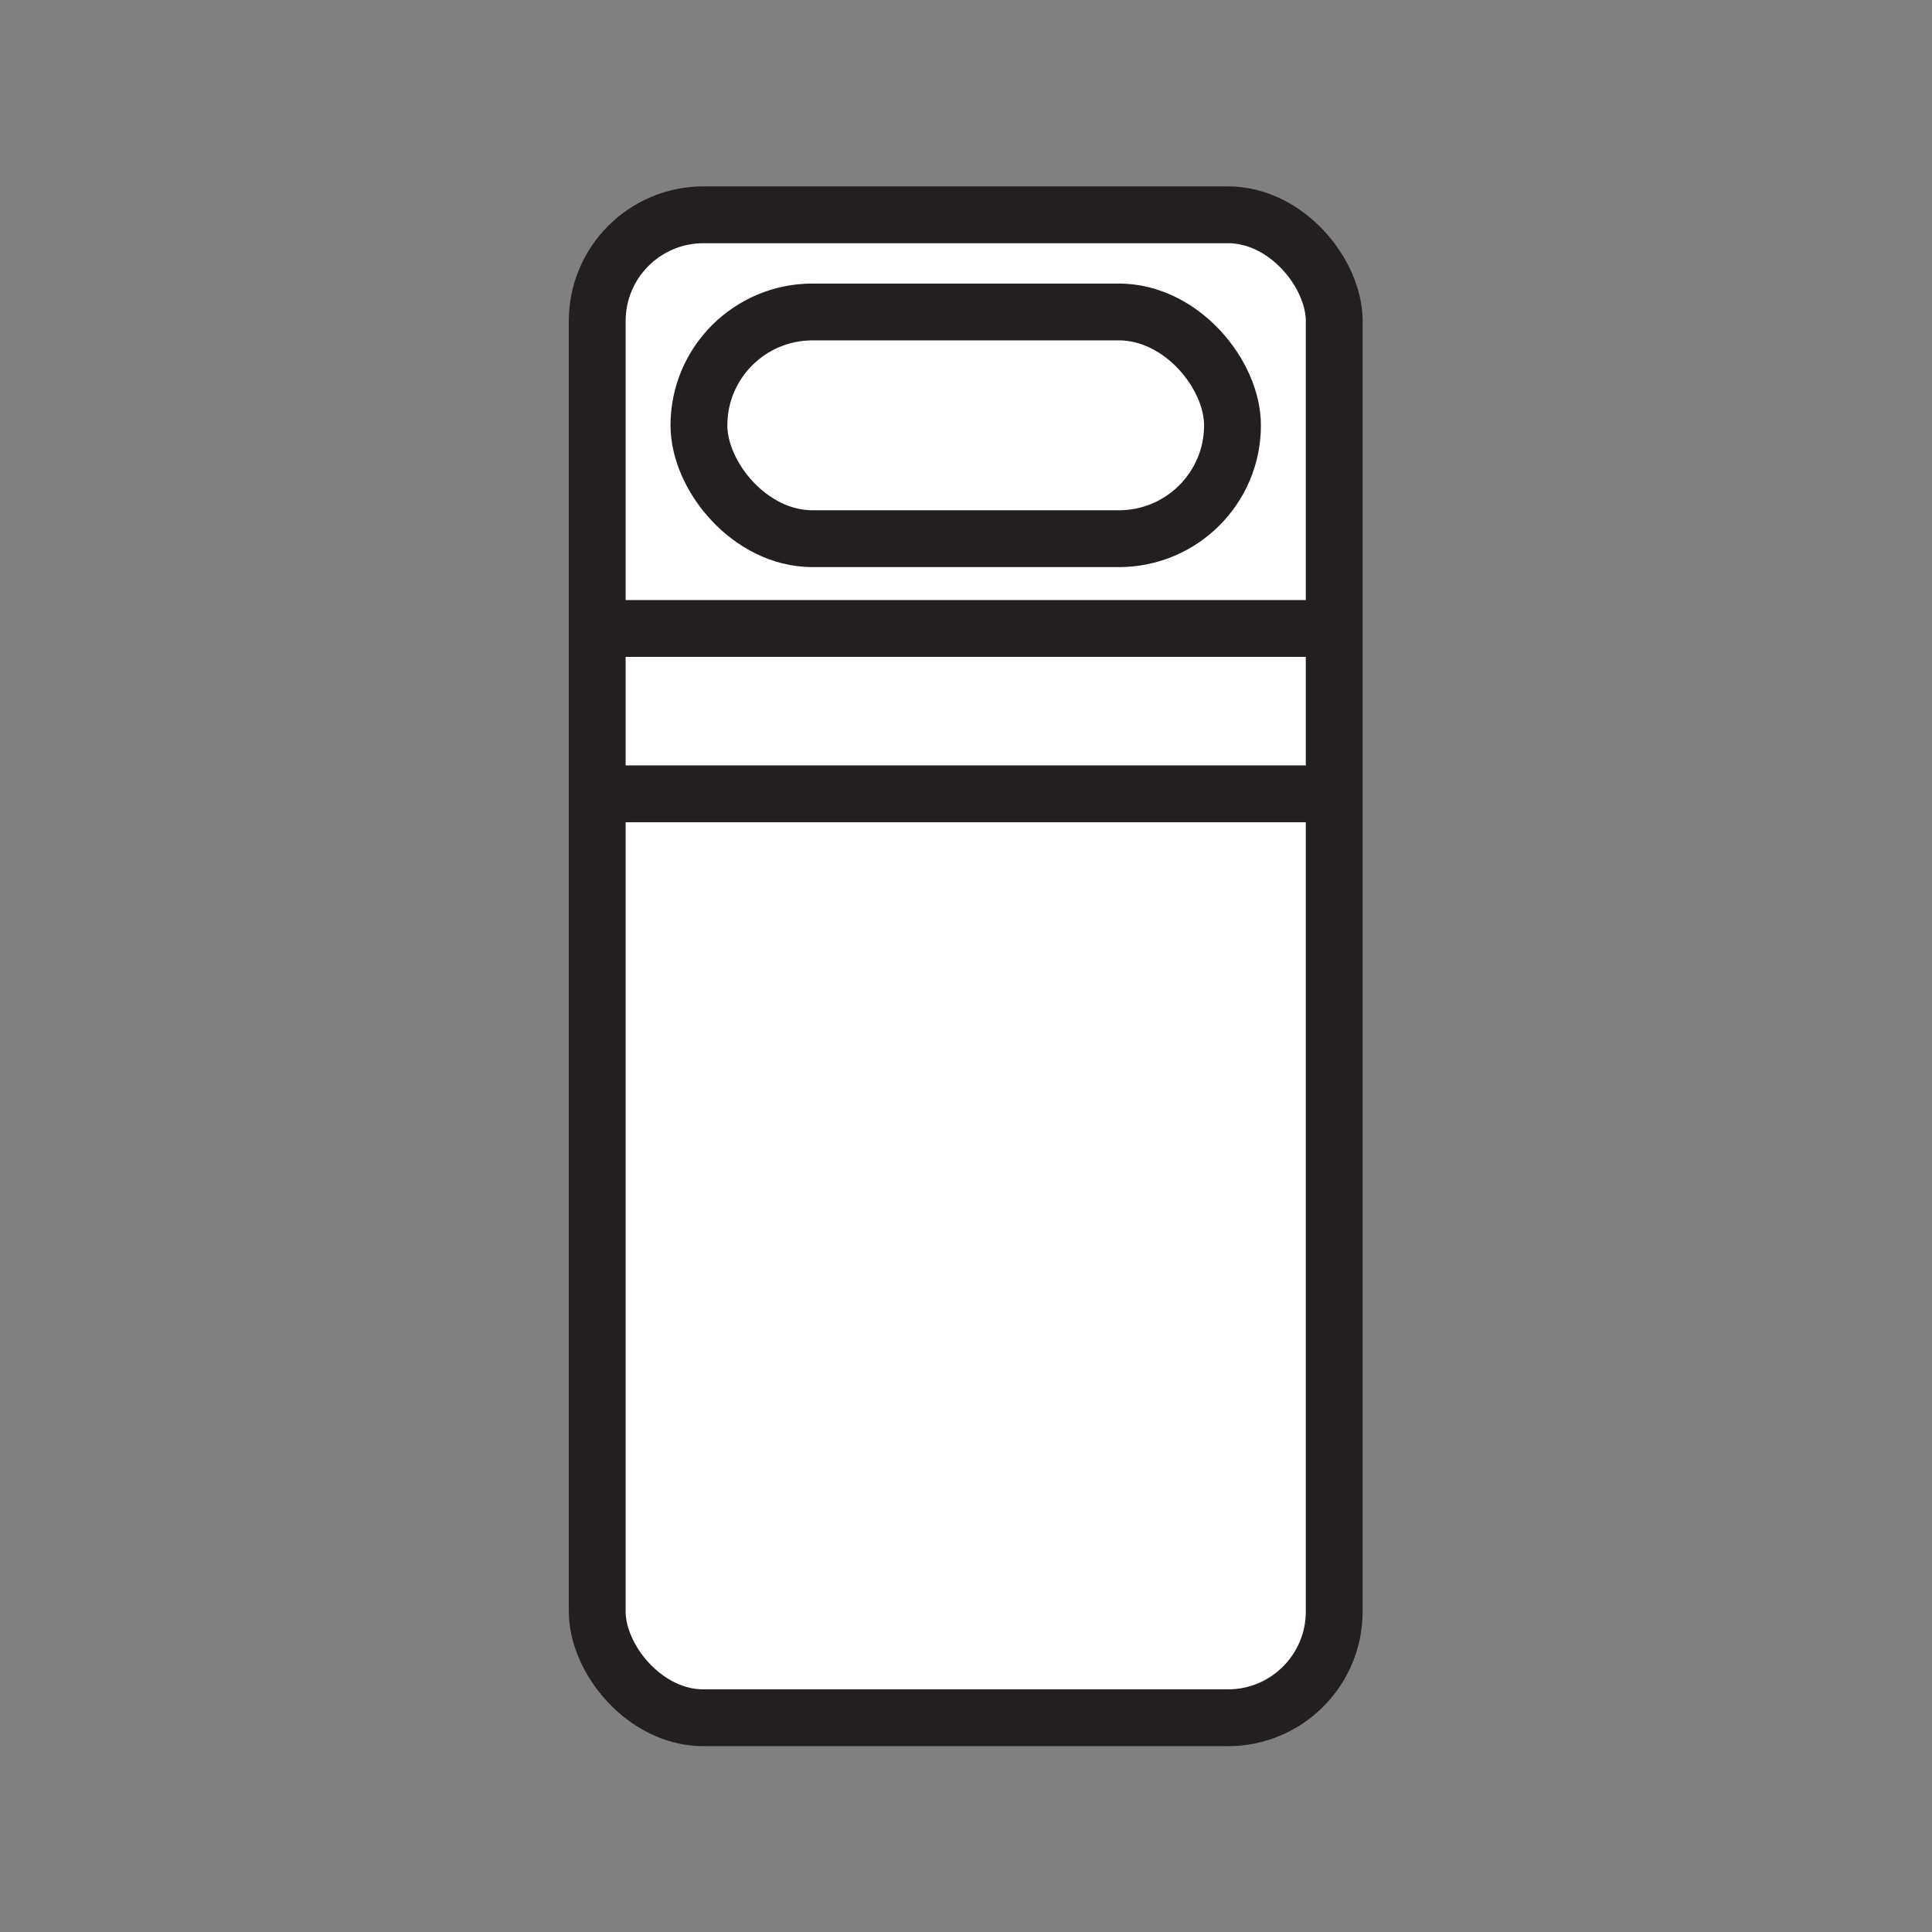
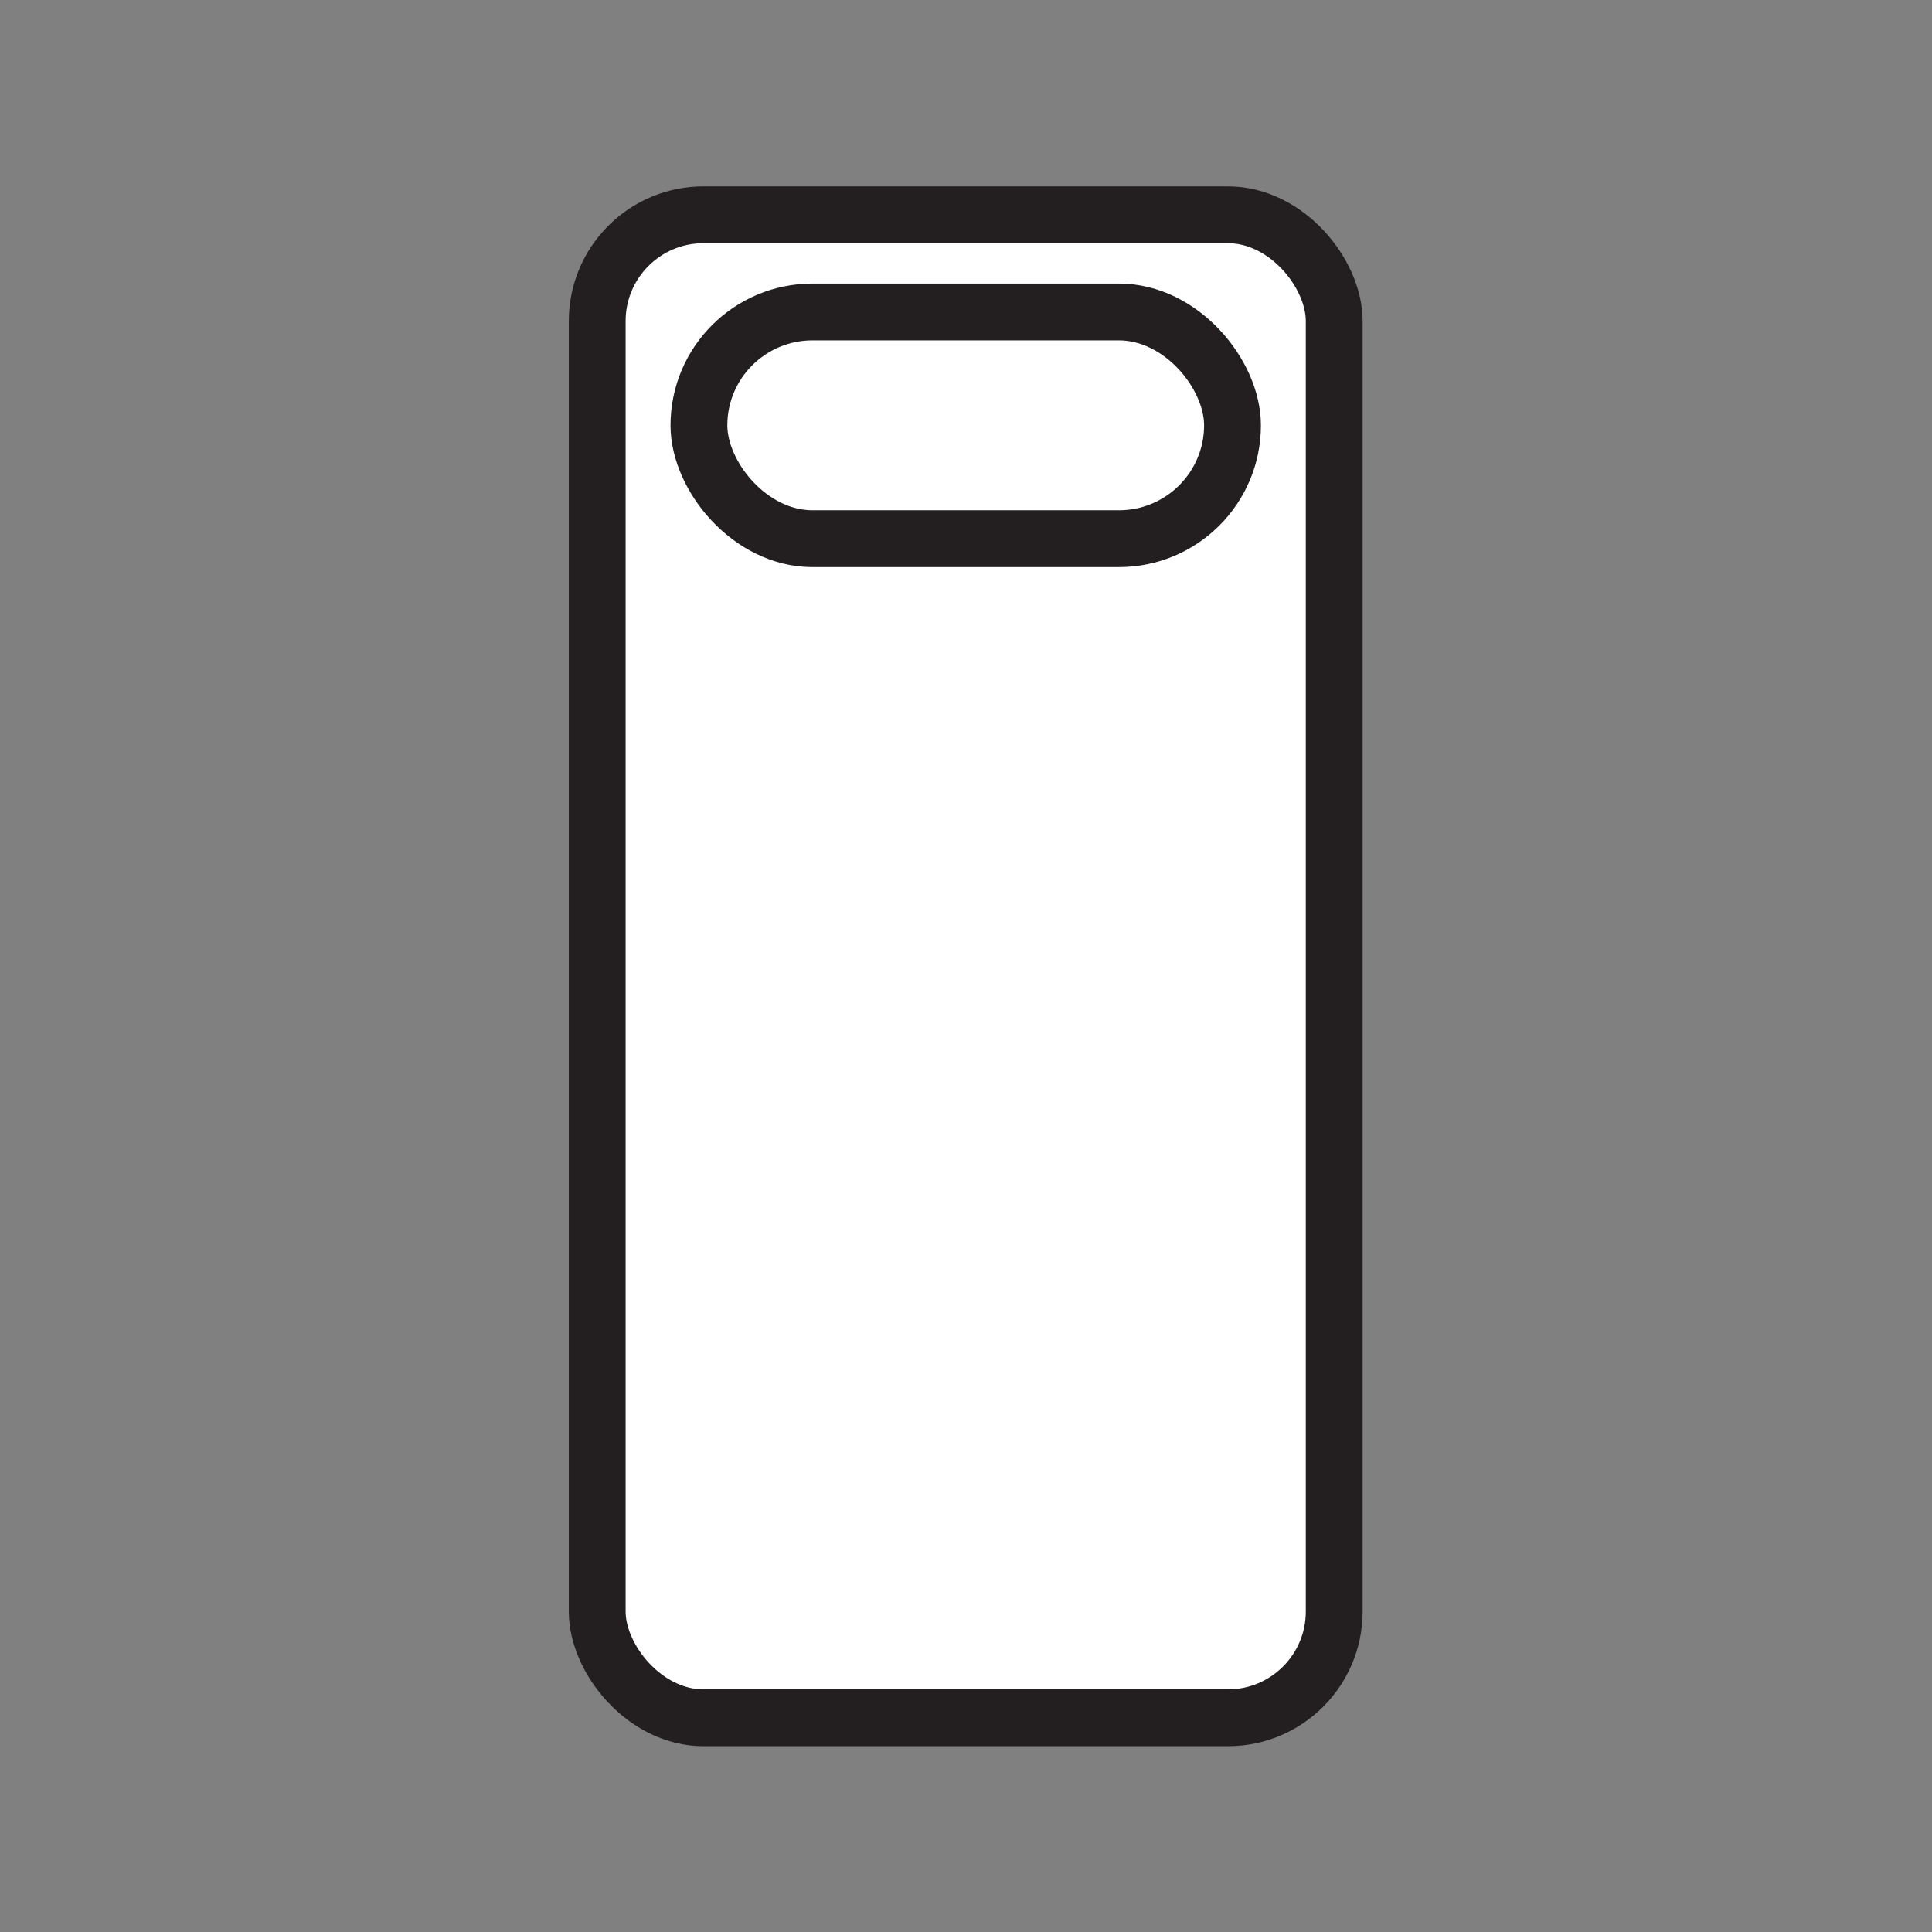
<svg xmlns="http://www.w3.org/2000/svg" viewBox="0 0 34 34">
  <rect x="0" y="0" width="34" height="34" fill="#808080" stroke="none" />
  <g stroke="#231f20" stroke-miterlimit="10">
    <rect fill="#fff" height="26.45" rx="1.87" width="12.97" x="10.51" y="3.78" />
    <g fill="none">
-       <path d="m10.51 11.06h12.98" />
-       <path d="m10.51 13.97h12.98" />
      <rect height="3.99" rx="2" width="9.39" x="12.3" y="5.49" />
    </g>
  </g>
</svg>